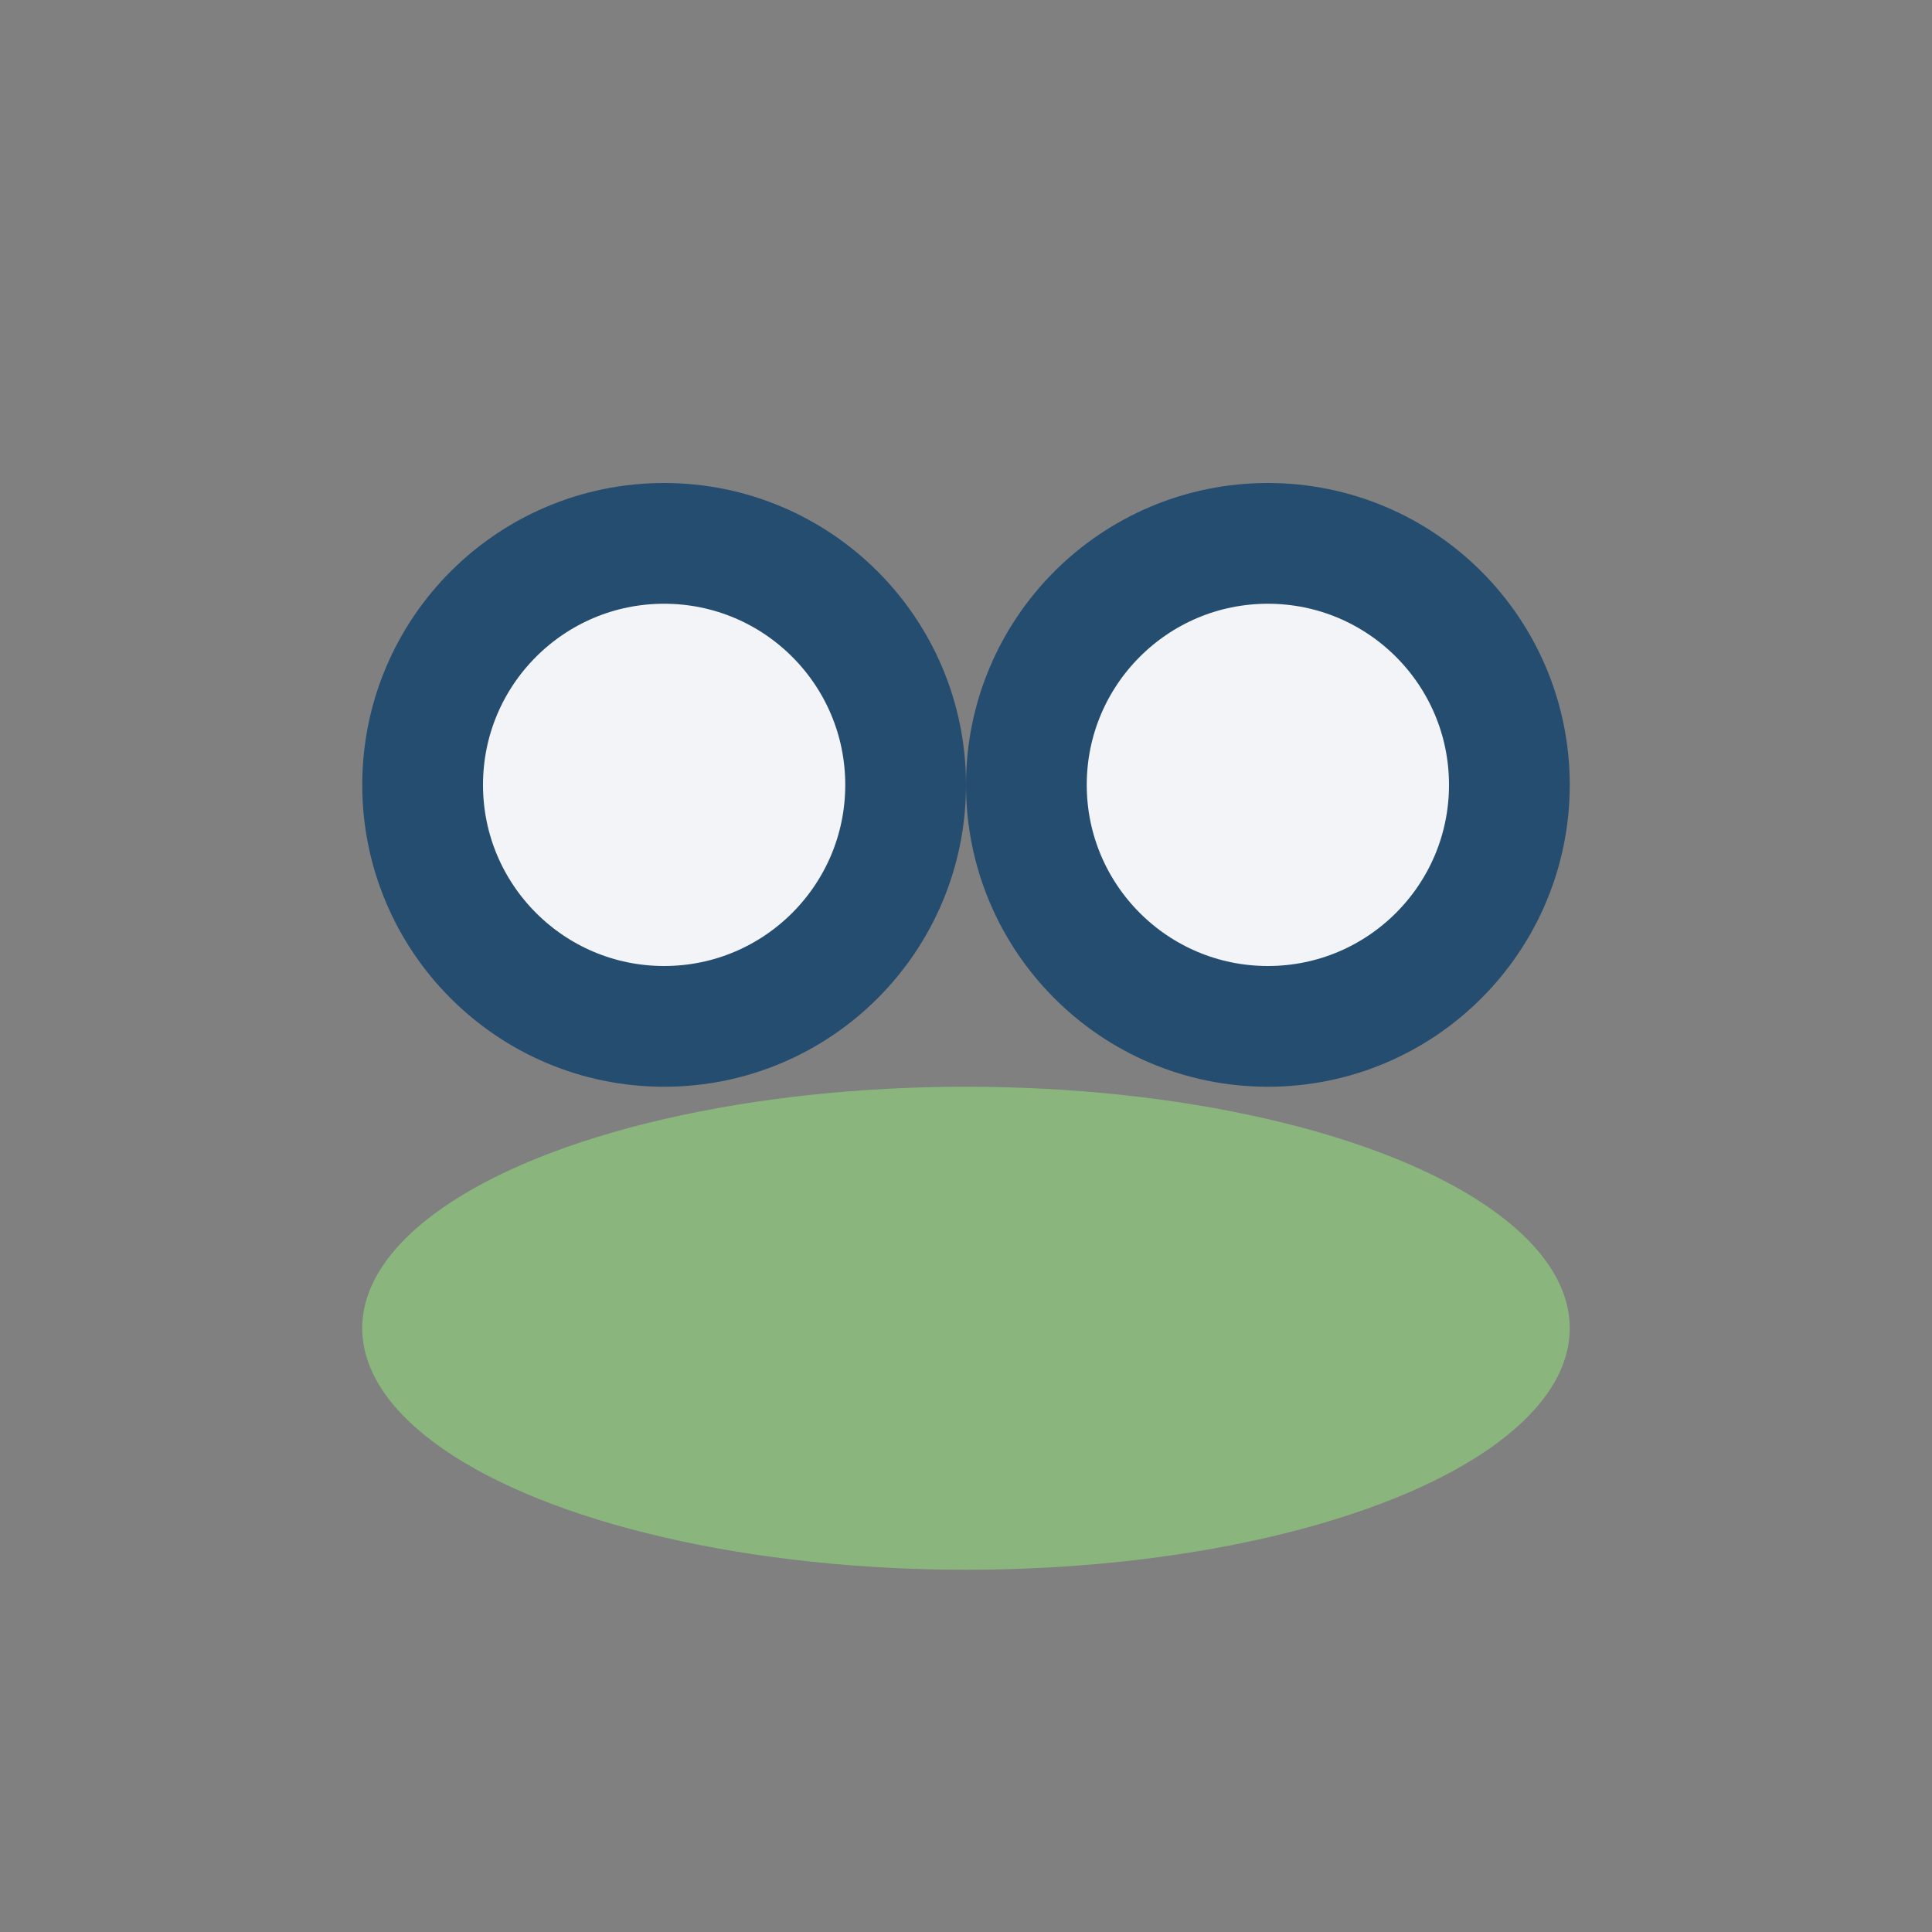
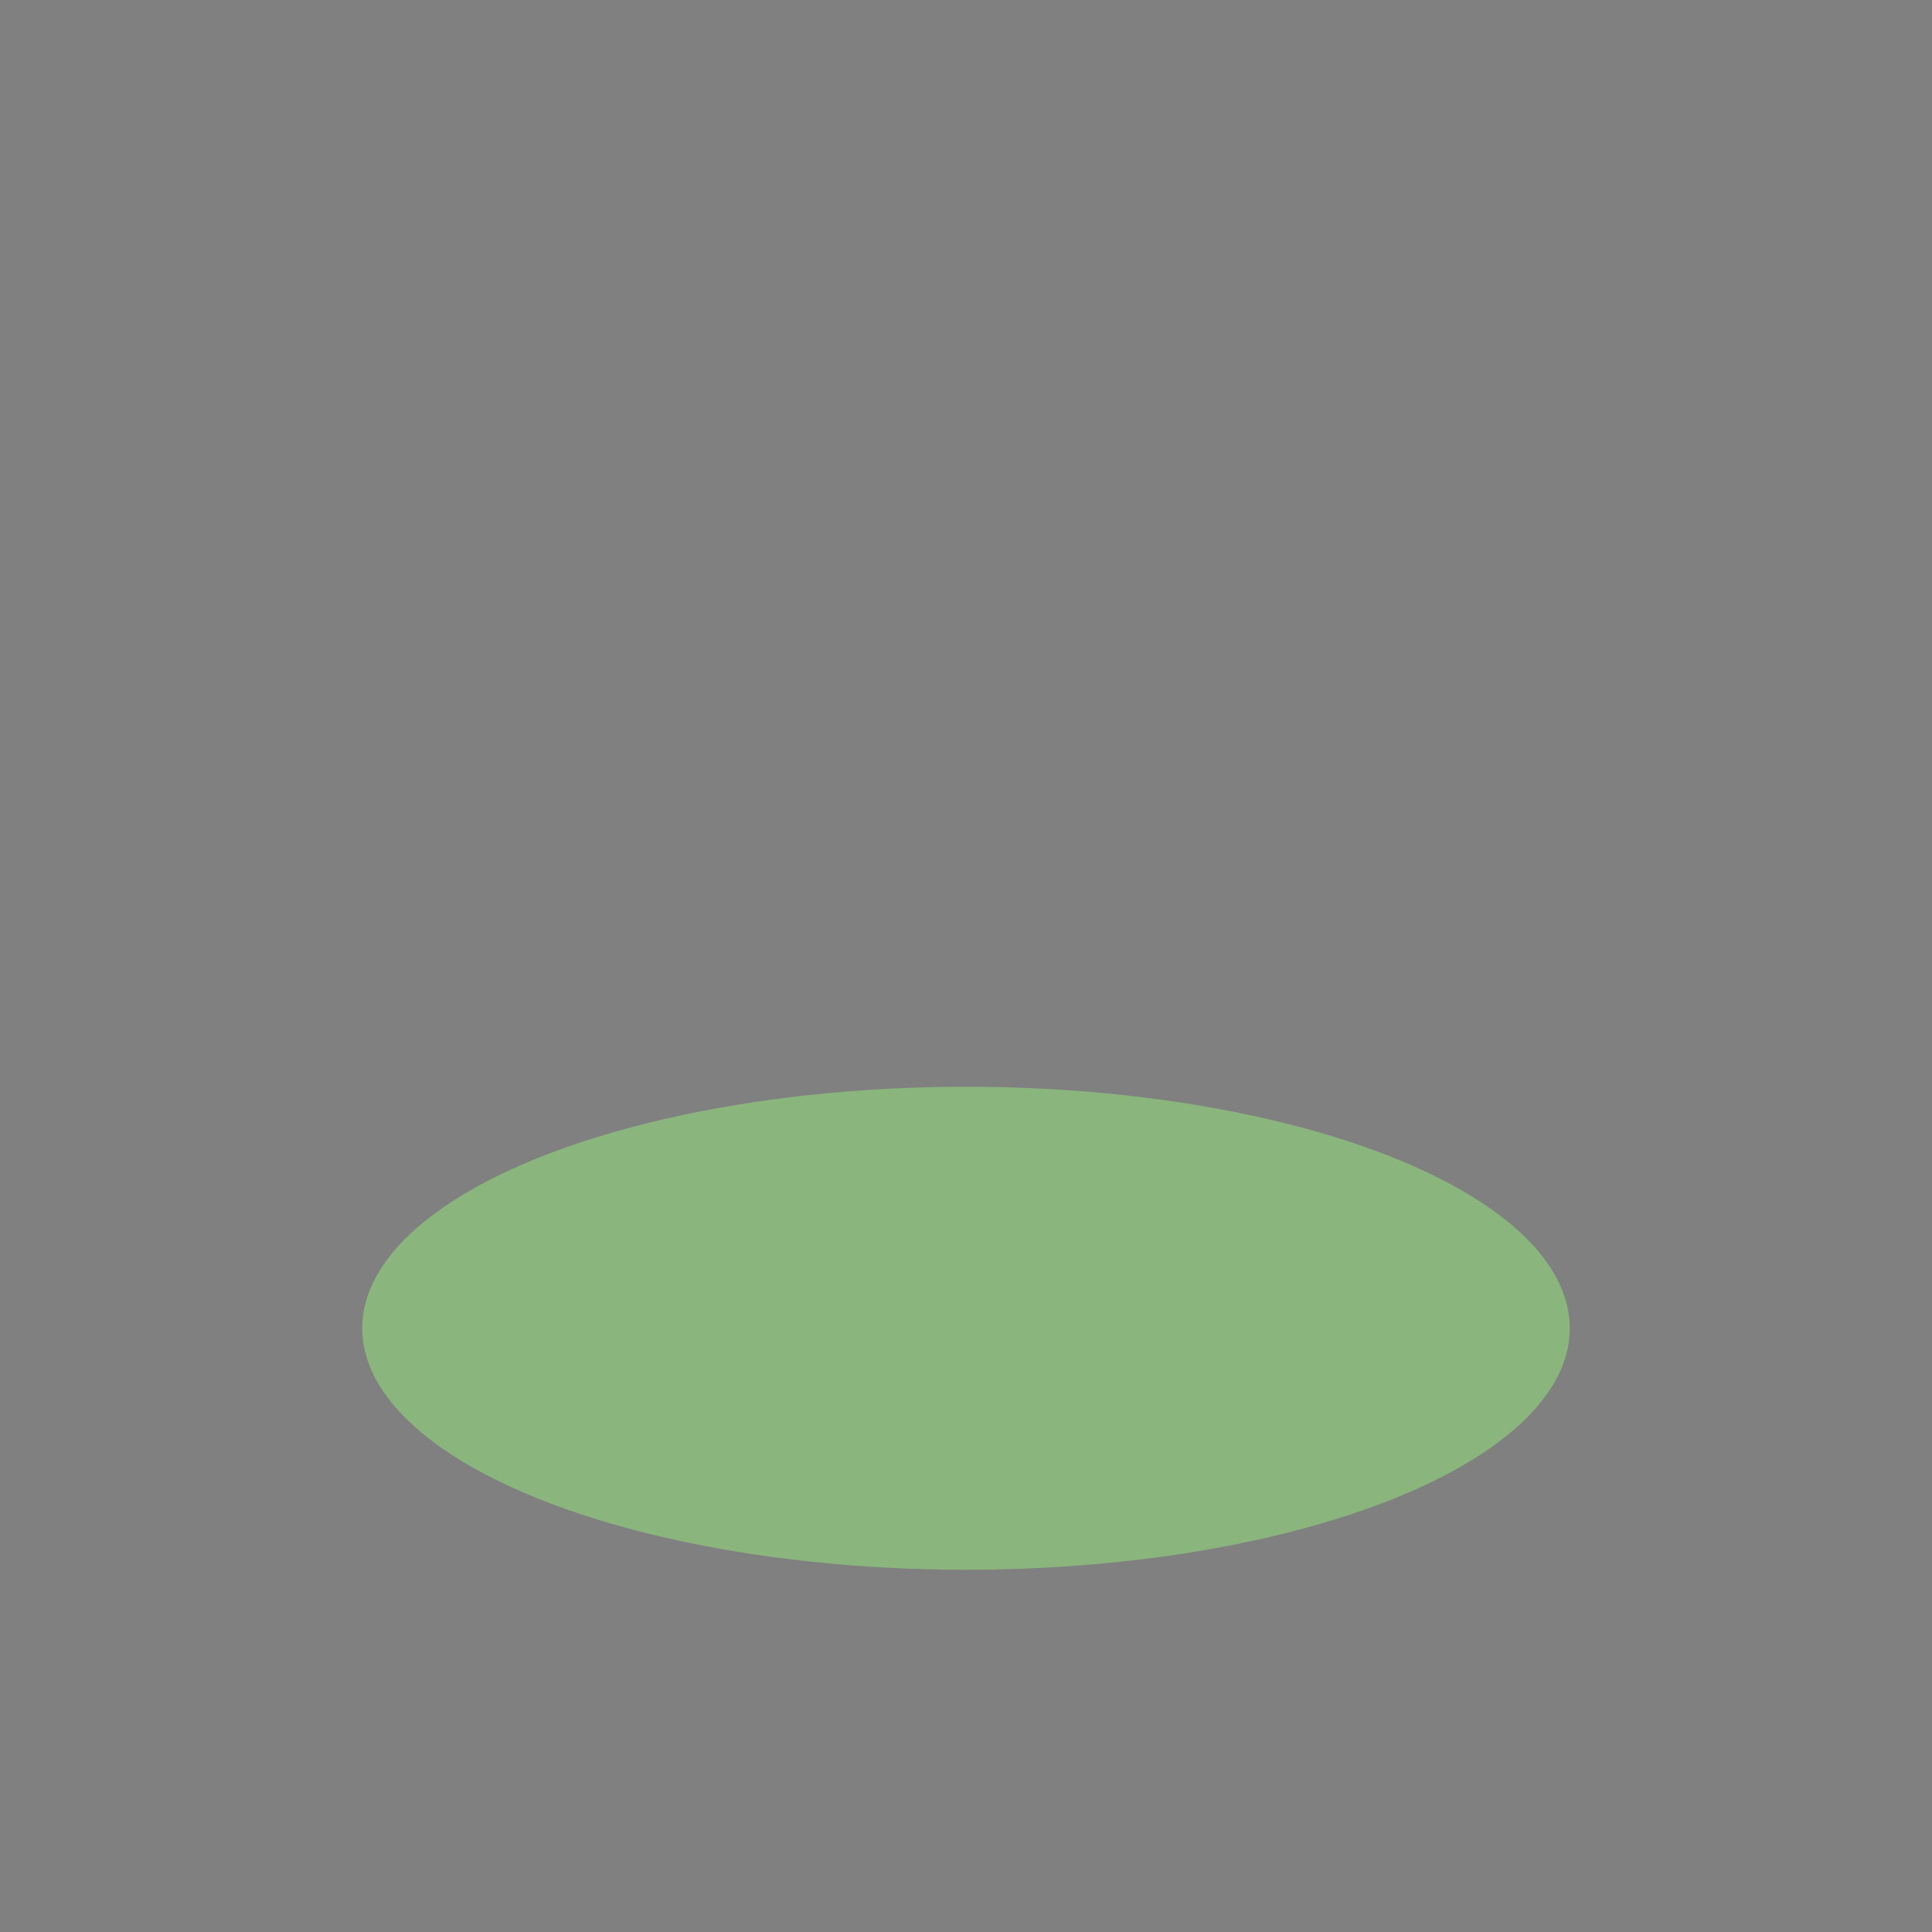
<svg xmlns="http://www.w3.org/2000/svg" width="32" height="32" viewBox="0 0 32 32">
  <rect x="0" y="0" width="32" height="32" fill="#808080" stroke="none" />
-   <circle cx="11" cy="13" r="4" fill="#F2F4F8" stroke="#254D70" stroke-width="2" />
-   <circle cx="21" cy="13" r="4" fill="#F2F4F8" stroke="#254D70" stroke-width="2" />
  <ellipse cx="16" cy="22" rx="10" ry="4" fill="#8AB67D" />
</svg>